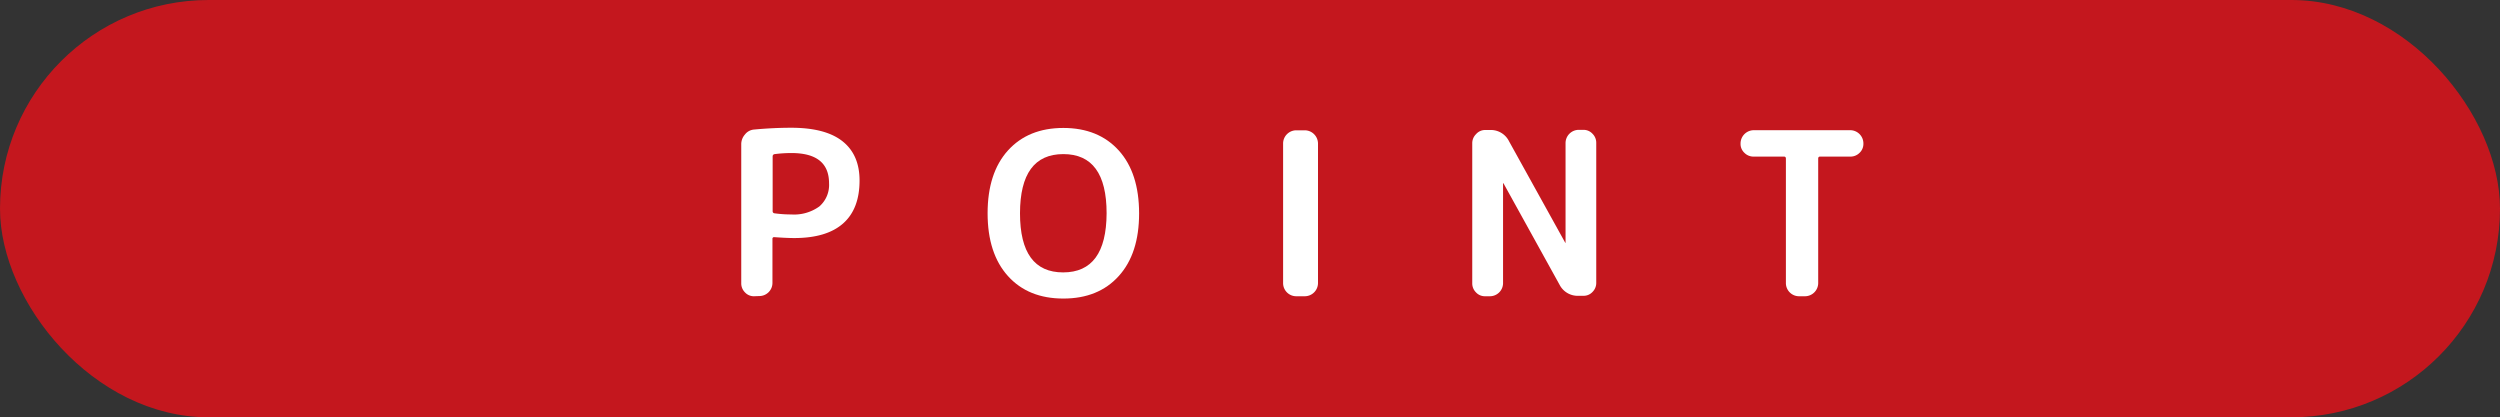
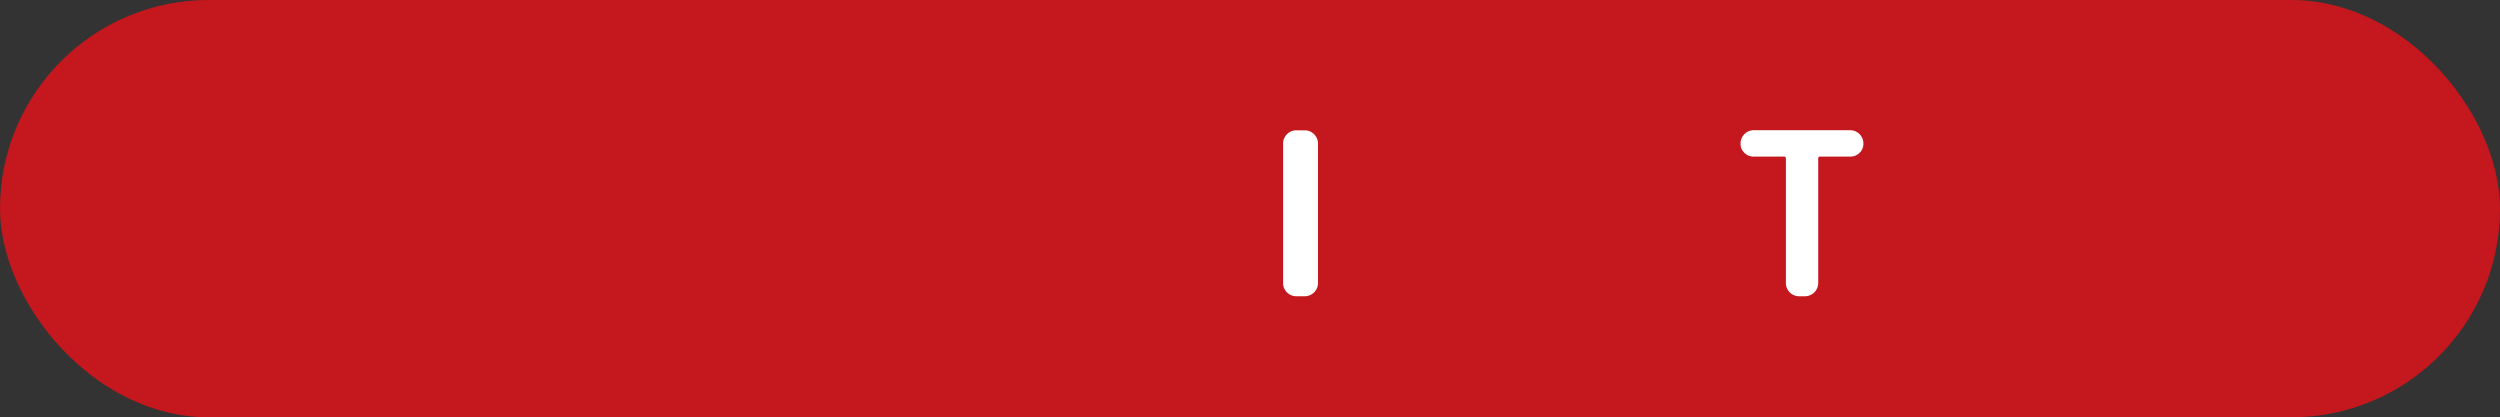
<svg xmlns="http://www.w3.org/2000/svg" viewBox="0 0 500 83.46">
  <rect x="0" y="0" width="500" height="83.46" fill="#333333" stroke="none" />
  <defs>
    <style>.cls-1{fill:#c4171e;}.cls-2{fill:#fff;}</style>
  </defs>
  <g id="レイヤー_2" data-name="レイヤー 2">
    <g id="内容">
      <rect class="cls-1" width="500" height="83.46" rx="41.73" />
-       <path class="cls-2" d="M150.8,59.25a2.4,2.4,0,0,1-1.8-.77,2.52,2.52,0,0,1-.75-1.82V28.86a2.92,2.92,0,0,1,.73-1.95,2.56,2.56,0,0,1,1.82-1c2.58-.24,5.06-.36,7.46-.36q6.83,0,10.24,2.7t3.41,7.85q0,5.69-3.3,8.6t-9.76,2.91q-1.5,0-4-.18a.32.32,0,0,0-.36.37v8.82a2.63,2.63,0,0,1-2.59,2.59Zm3.73-28v11a.4.4,0,0,0,.36.41,24.47,24.47,0,0,0,3.37.23,8.6,8.6,0,0,0,5.62-1.61,5.69,5.69,0,0,0,1.93-4.62q0-6.06-7.55-6.05a26.1,26.1,0,0,0-3.37.22A.44.44,0,0,0,154.53,31.23Z" />
-       <path class="cls-2" d="M223.75,55.21q-4.06,4.5-11.08,4.5t-11.08-4.5q-4.07-4.51-4.07-12.56t4.07-12.56q4.08-4.5,11.08-4.5t11.08,4.5q4.06,4.5,4.07,12.56T223.75,55.21Zm-2.43-12.56q0-11.83-8.65-11.83T204,42.65q0,11.84,8.64,11.83T221.32,42.65Z" />
      <path class="cls-2" d="M259.21,59.25a2.63,2.63,0,0,1-2.59-2.59v-28a2.65,2.65,0,0,1,2.59-2.6H261a2.67,2.67,0,0,1,2.6,2.6v28a2.65,2.65,0,0,1-2.6,2.59Z" />
-       <path class="cls-2" d="M297,59.25a2.4,2.4,0,0,1-1.8-.77,2.52,2.52,0,0,1-.75-1.82v-28a2.52,2.52,0,0,1,.75-1.82A2.41,2.41,0,0,1,297,26h1a4.06,4.06,0,0,1,3.82,2.28l11.24,20.29s0,0,.05,0,0,0,0,0v-20a2.65,2.65,0,0,1,2.59-2.6h1a2.41,2.41,0,0,1,1.8.78,2.52,2.52,0,0,1,.75,1.82v28a2.52,2.52,0,0,1-.75,1.82,2.4,2.4,0,0,1-1.8.77h-1A4.06,4.06,0,0,1,311.94,57L300.71,36.69a.05.05,0,0,0-.1,0v20A2.63,2.63,0,0,1,298,59.25Z" />
      <path class="cls-2" d="M350.71,31.32a2.52,2.52,0,0,1-1.82-.75,2.41,2.41,0,0,1-.78-1.8v-.13a2.67,2.67,0,0,1,2.6-2.6h19.38a2.65,2.65,0,0,1,2.59,2.6v.13a2.44,2.44,0,0,1-.77,1.8,2.55,2.55,0,0,1-1.82.75H364c-.24,0-.36.14-.36.41V56.66a2.65,2.65,0,0,1-2.6,2.59h-1.27a2.63,2.63,0,0,1-2.59-2.59V31.73c0-.27-.13-.41-.37-.41Z" />
    </g>
  </g>
</svg>